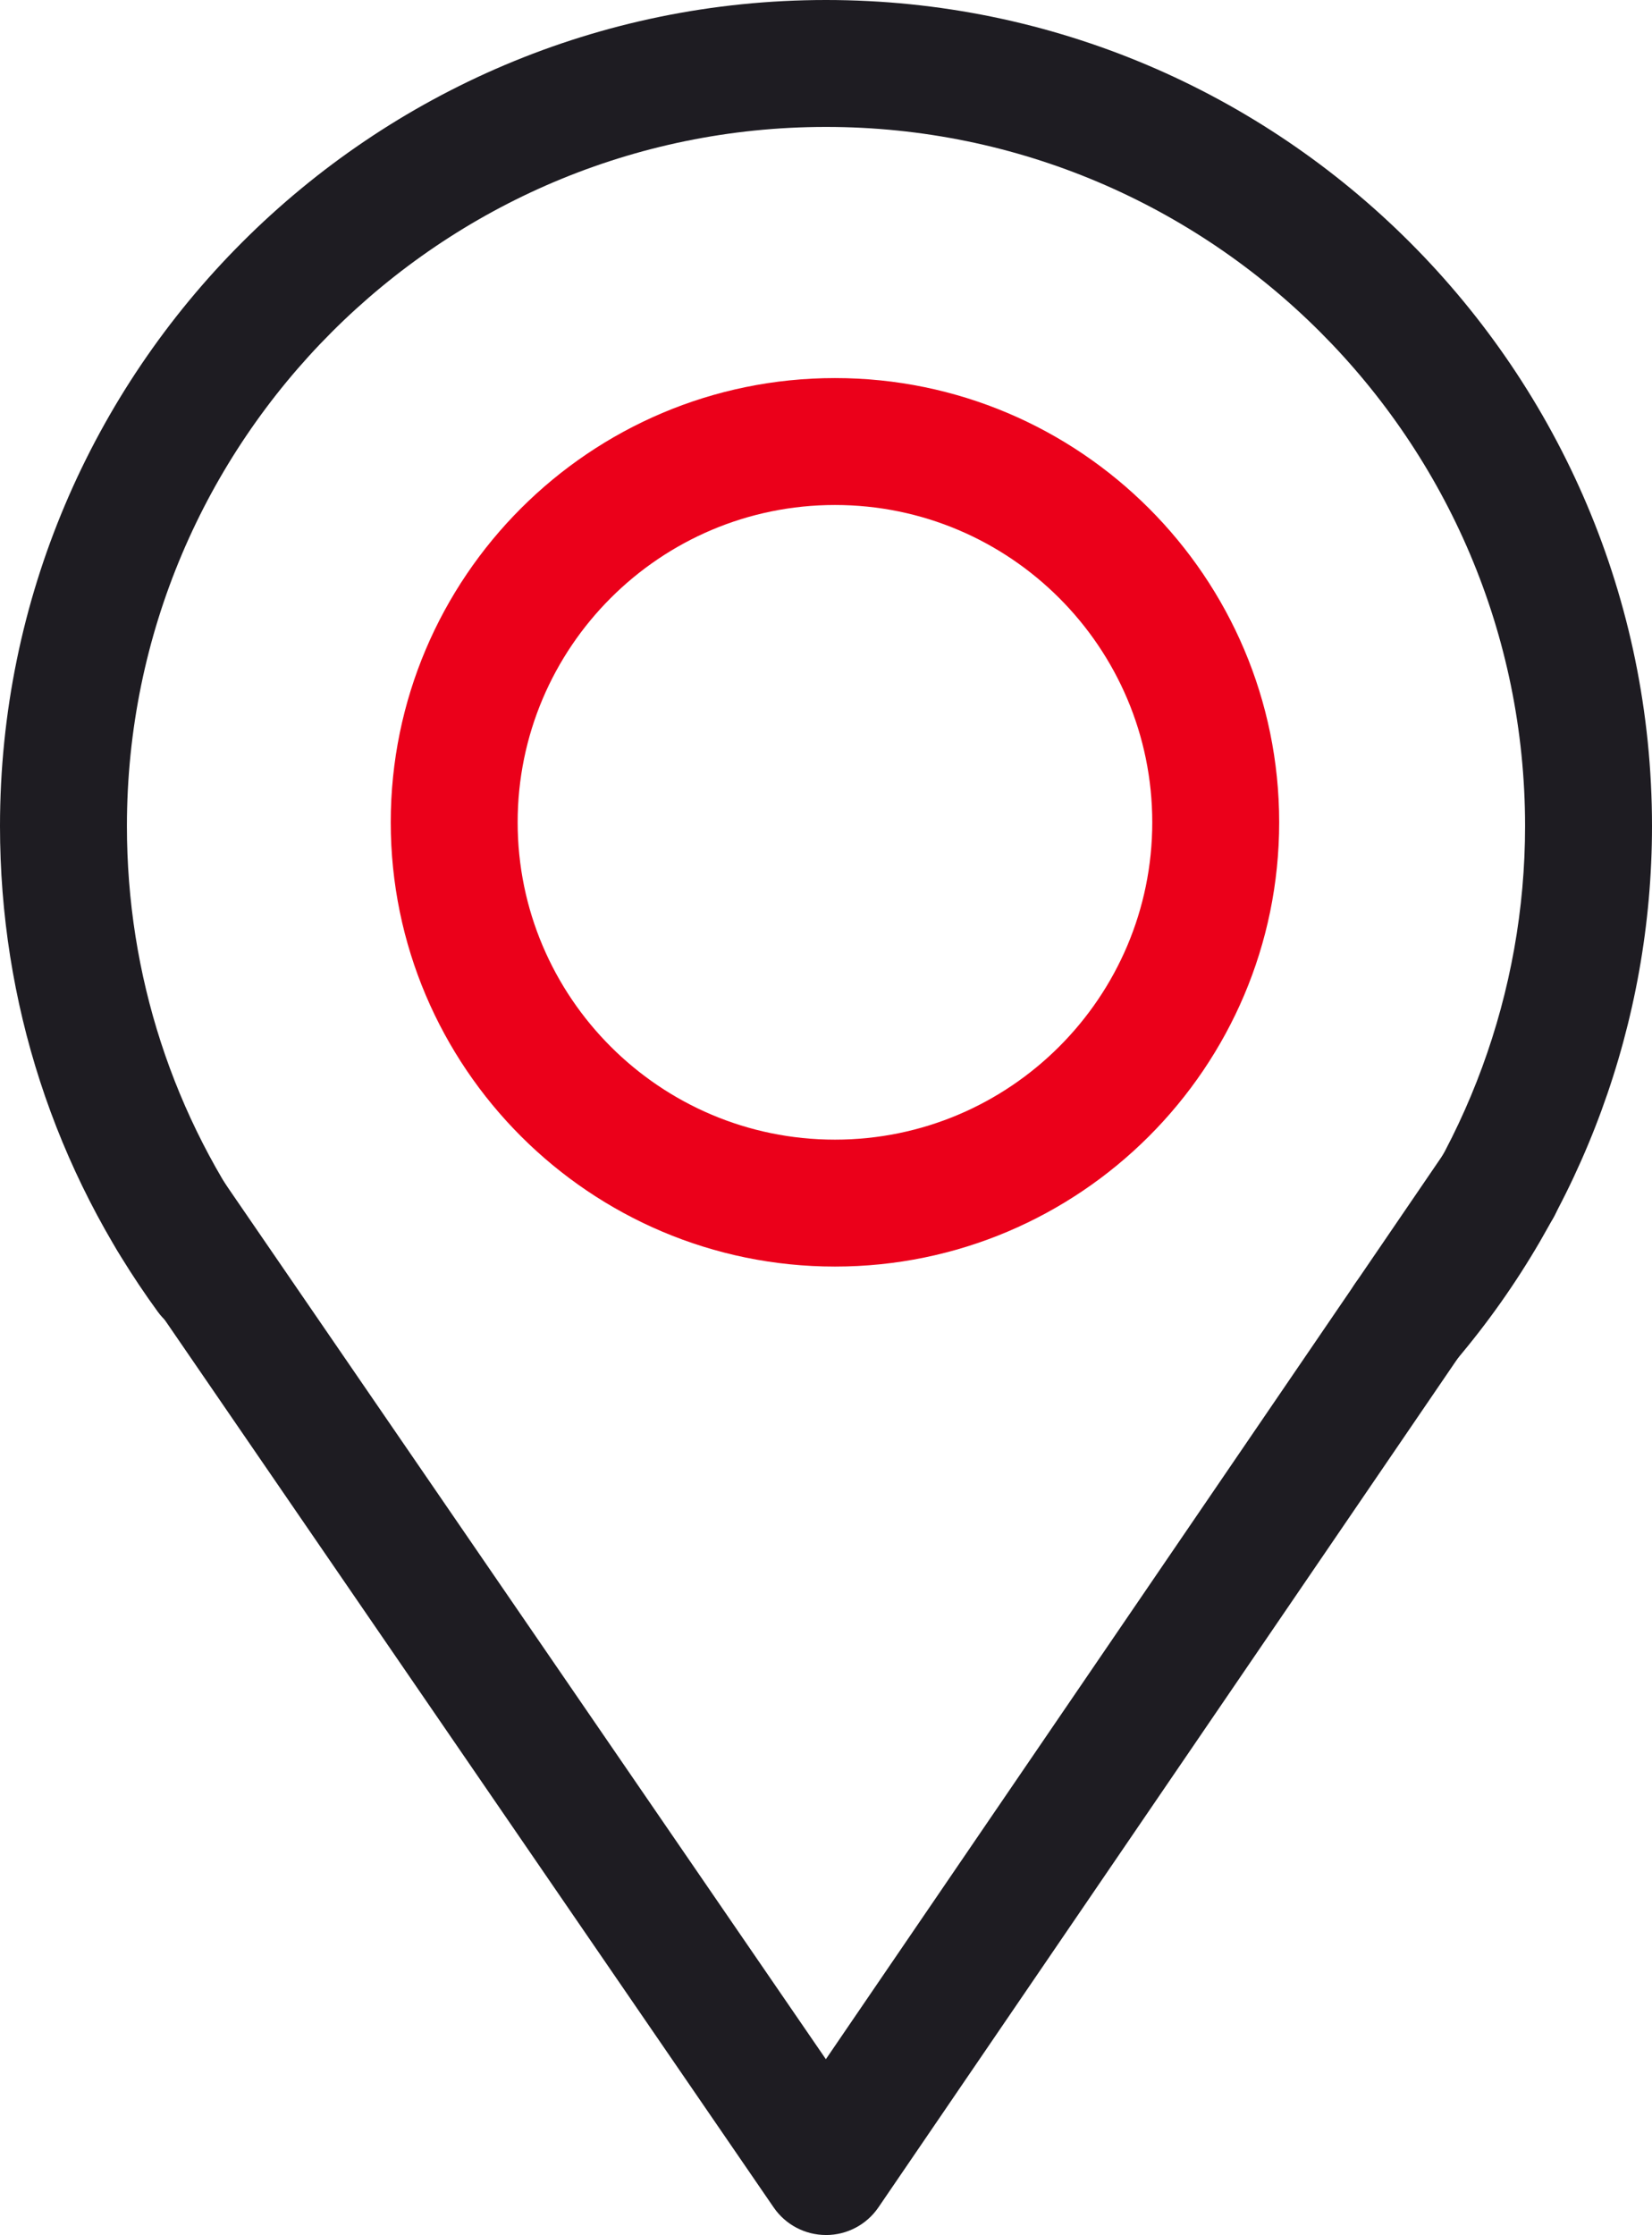
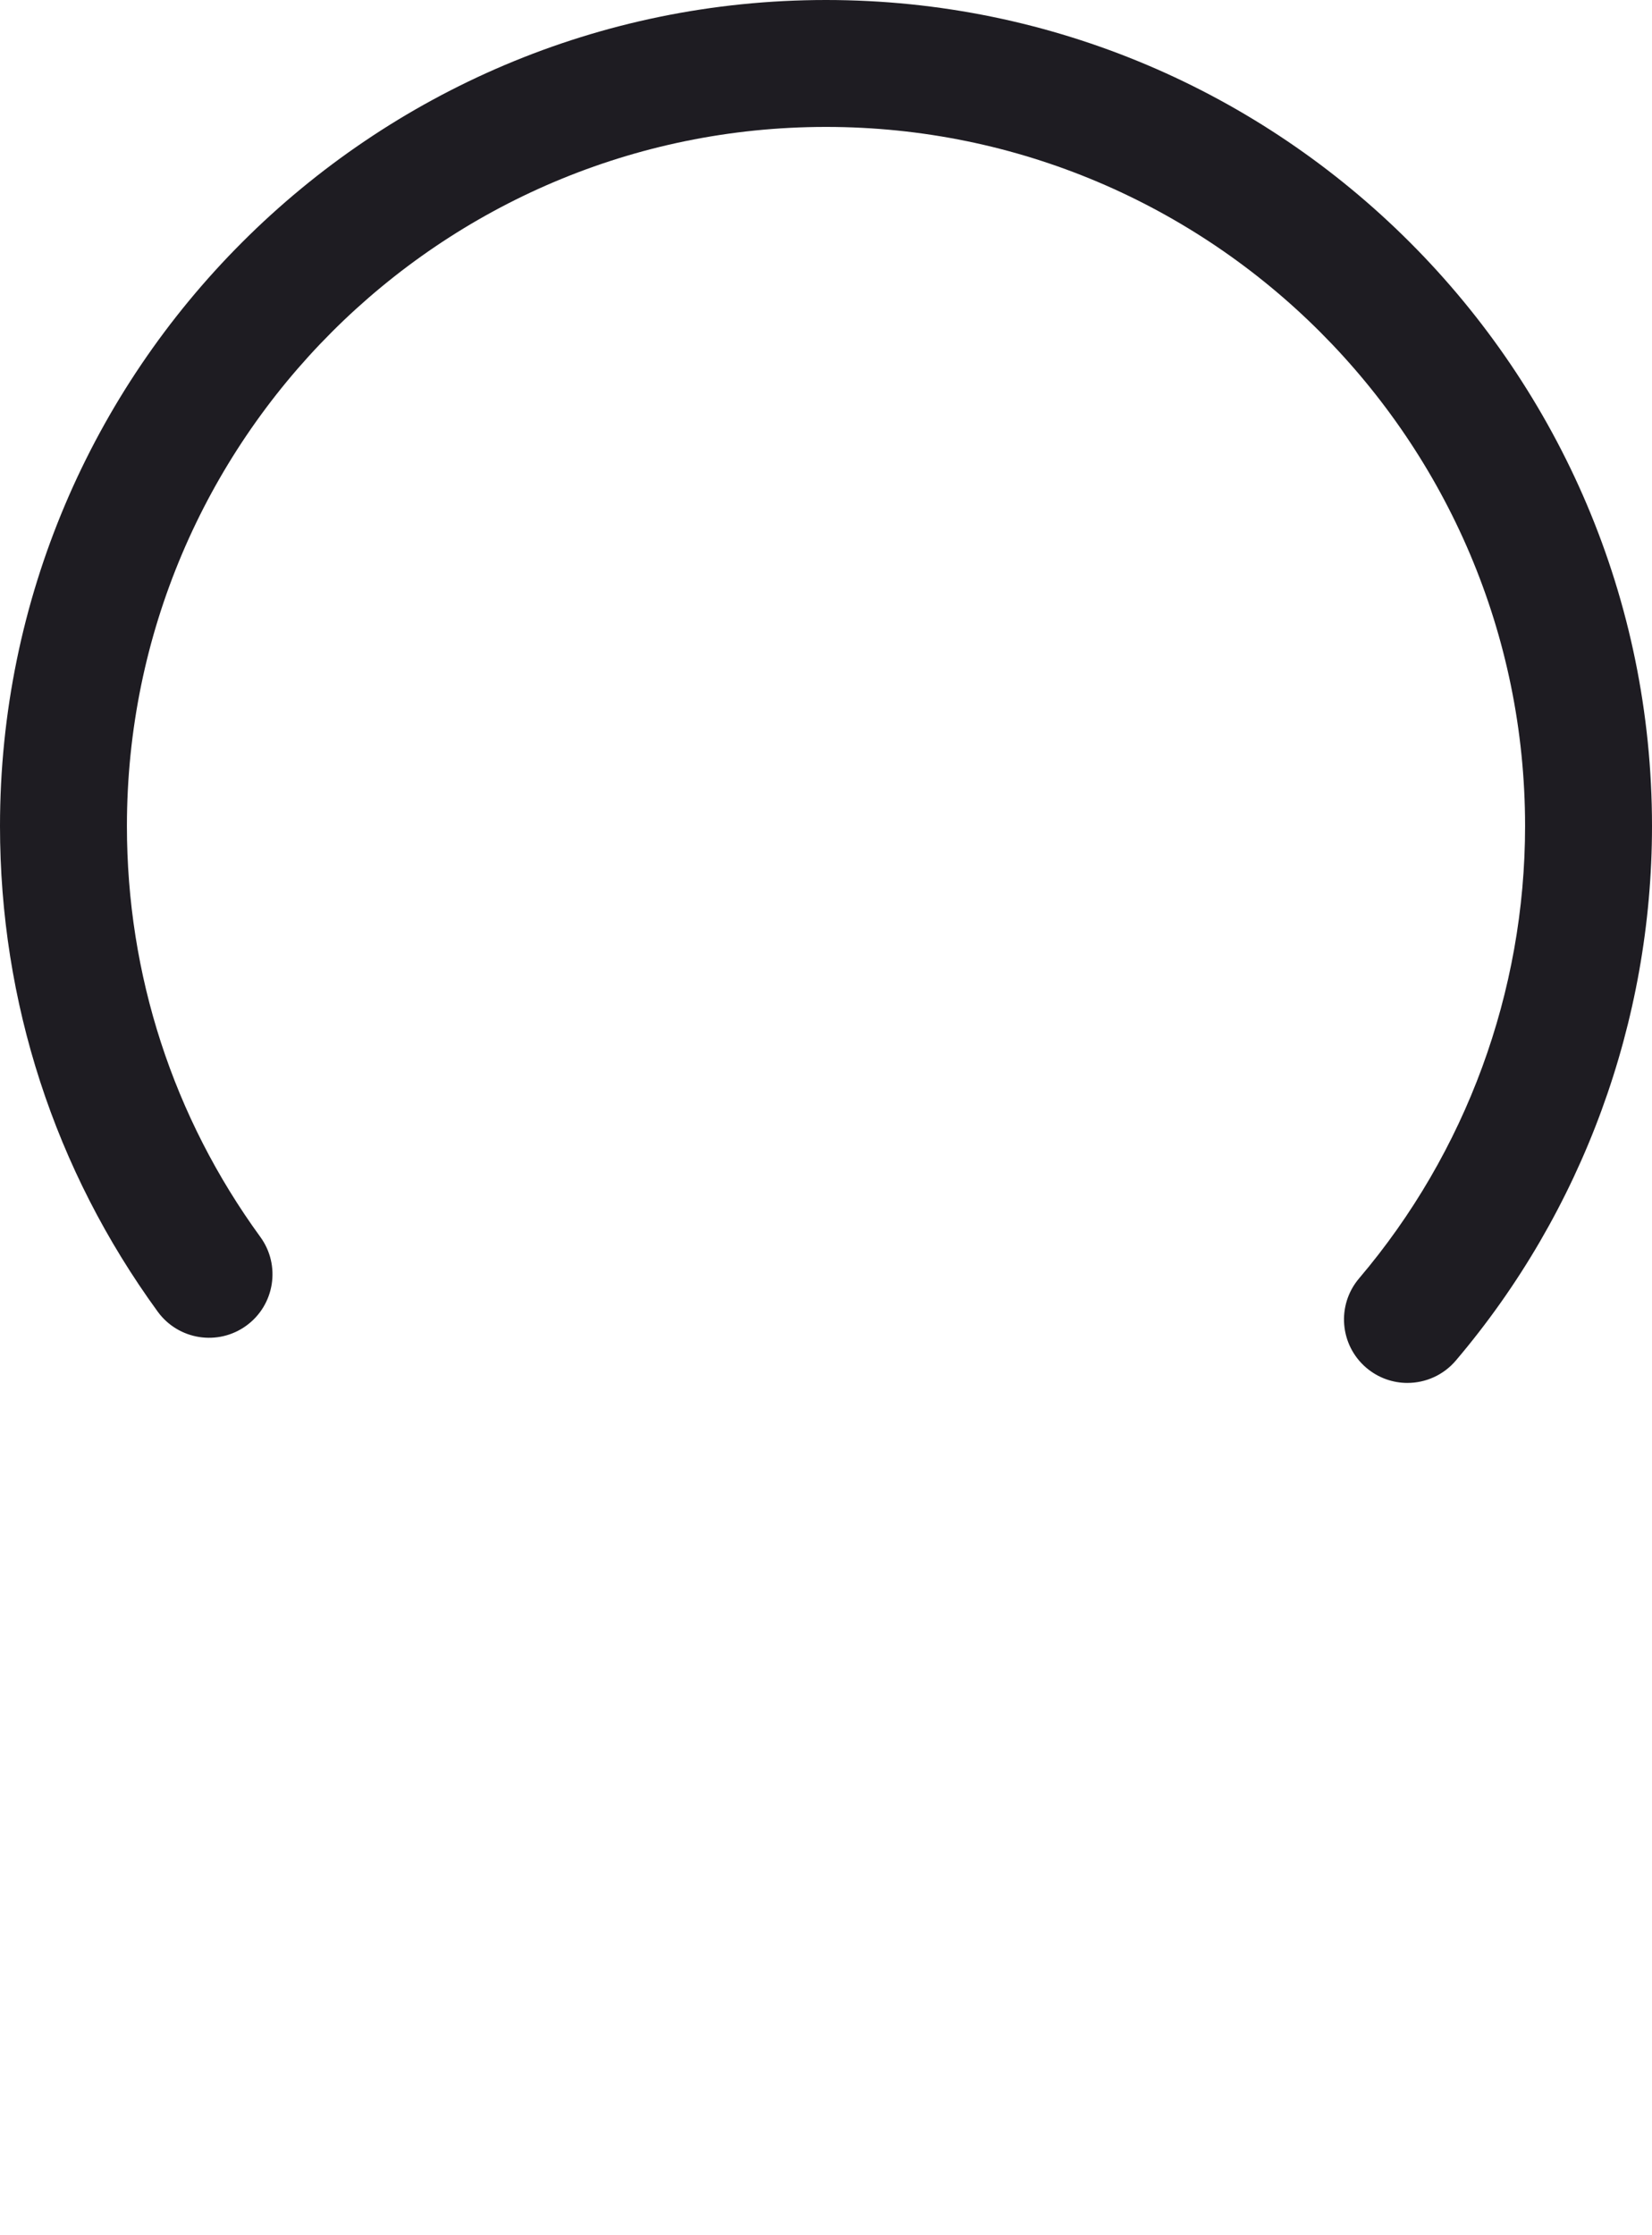
<svg xmlns="http://www.w3.org/2000/svg" id="Layer_1" data-name="Layer 1" viewBox="0 0 143.181 193.697">
  <path d="M121.984,119.851c-1.258,0-2.523-.43-3.558-1.308-2.315-1.967-2.598-5.438-.632-7.753,9.277-10.924,14.387-24.845,14.387-39.2,0-33.41-27.181-60.59-60.59-60.59S11,38.181,11,71.59c0,12.901,3.999,25.216,11.564,35.611,1.787,2.456,1.245,5.896-1.211,7.684-2.456,1.787-5.896,1.245-7.684-1.211C4.727,101.386,0,86.833,0,71.59,0,32.115,32.116,0,71.591,0s71.59,32.115,71.59,71.59c0,16.96-6.038,33.411-17.002,46.321-1.088,1.28-2.637,1.939-4.195,1.939Z" style="fill: #1e1c22; stroke-width: 0px;" />
-   <path d="M71.591,193.697c-1.813,0-3.509-.894-4.535-2.389L10.35,108.66c-1.719-2.505-1.081-5.928,1.423-7.646,2.505-1.718,5.929-1.081,7.647,1.424l52.159,76.021,53.728-78.733c1.711-2.508,5.132-3.154,7.644-1.442,2.509,1.712,3.154,5.134,1.442,7.644l-58.258,85.372c-1.023,1.499-2.721,2.397-4.537,2.399h-.007Z" style="fill: #1e1c22; stroke-width: 0px;" />
-   <path d="M72.367,109.767c-21.229,0-38.501-17.271-38.501-38.501s17.271-38.501,38.501-38.501c21.23,0,38.501,17.271,38.501,38.501s-17.271,38.501-38.501,38.501ZM72.367,43.765c-15.164,0-27.501,12.337-27.501,27.501s12.337,27.501,27.501,27.501c15.165,0,27.501-12.337,27.501-27.501s-12.337-27.501-27.501-27.501Z" style="fill: #eb001a; stroke-width: 0px;" />
</svg>